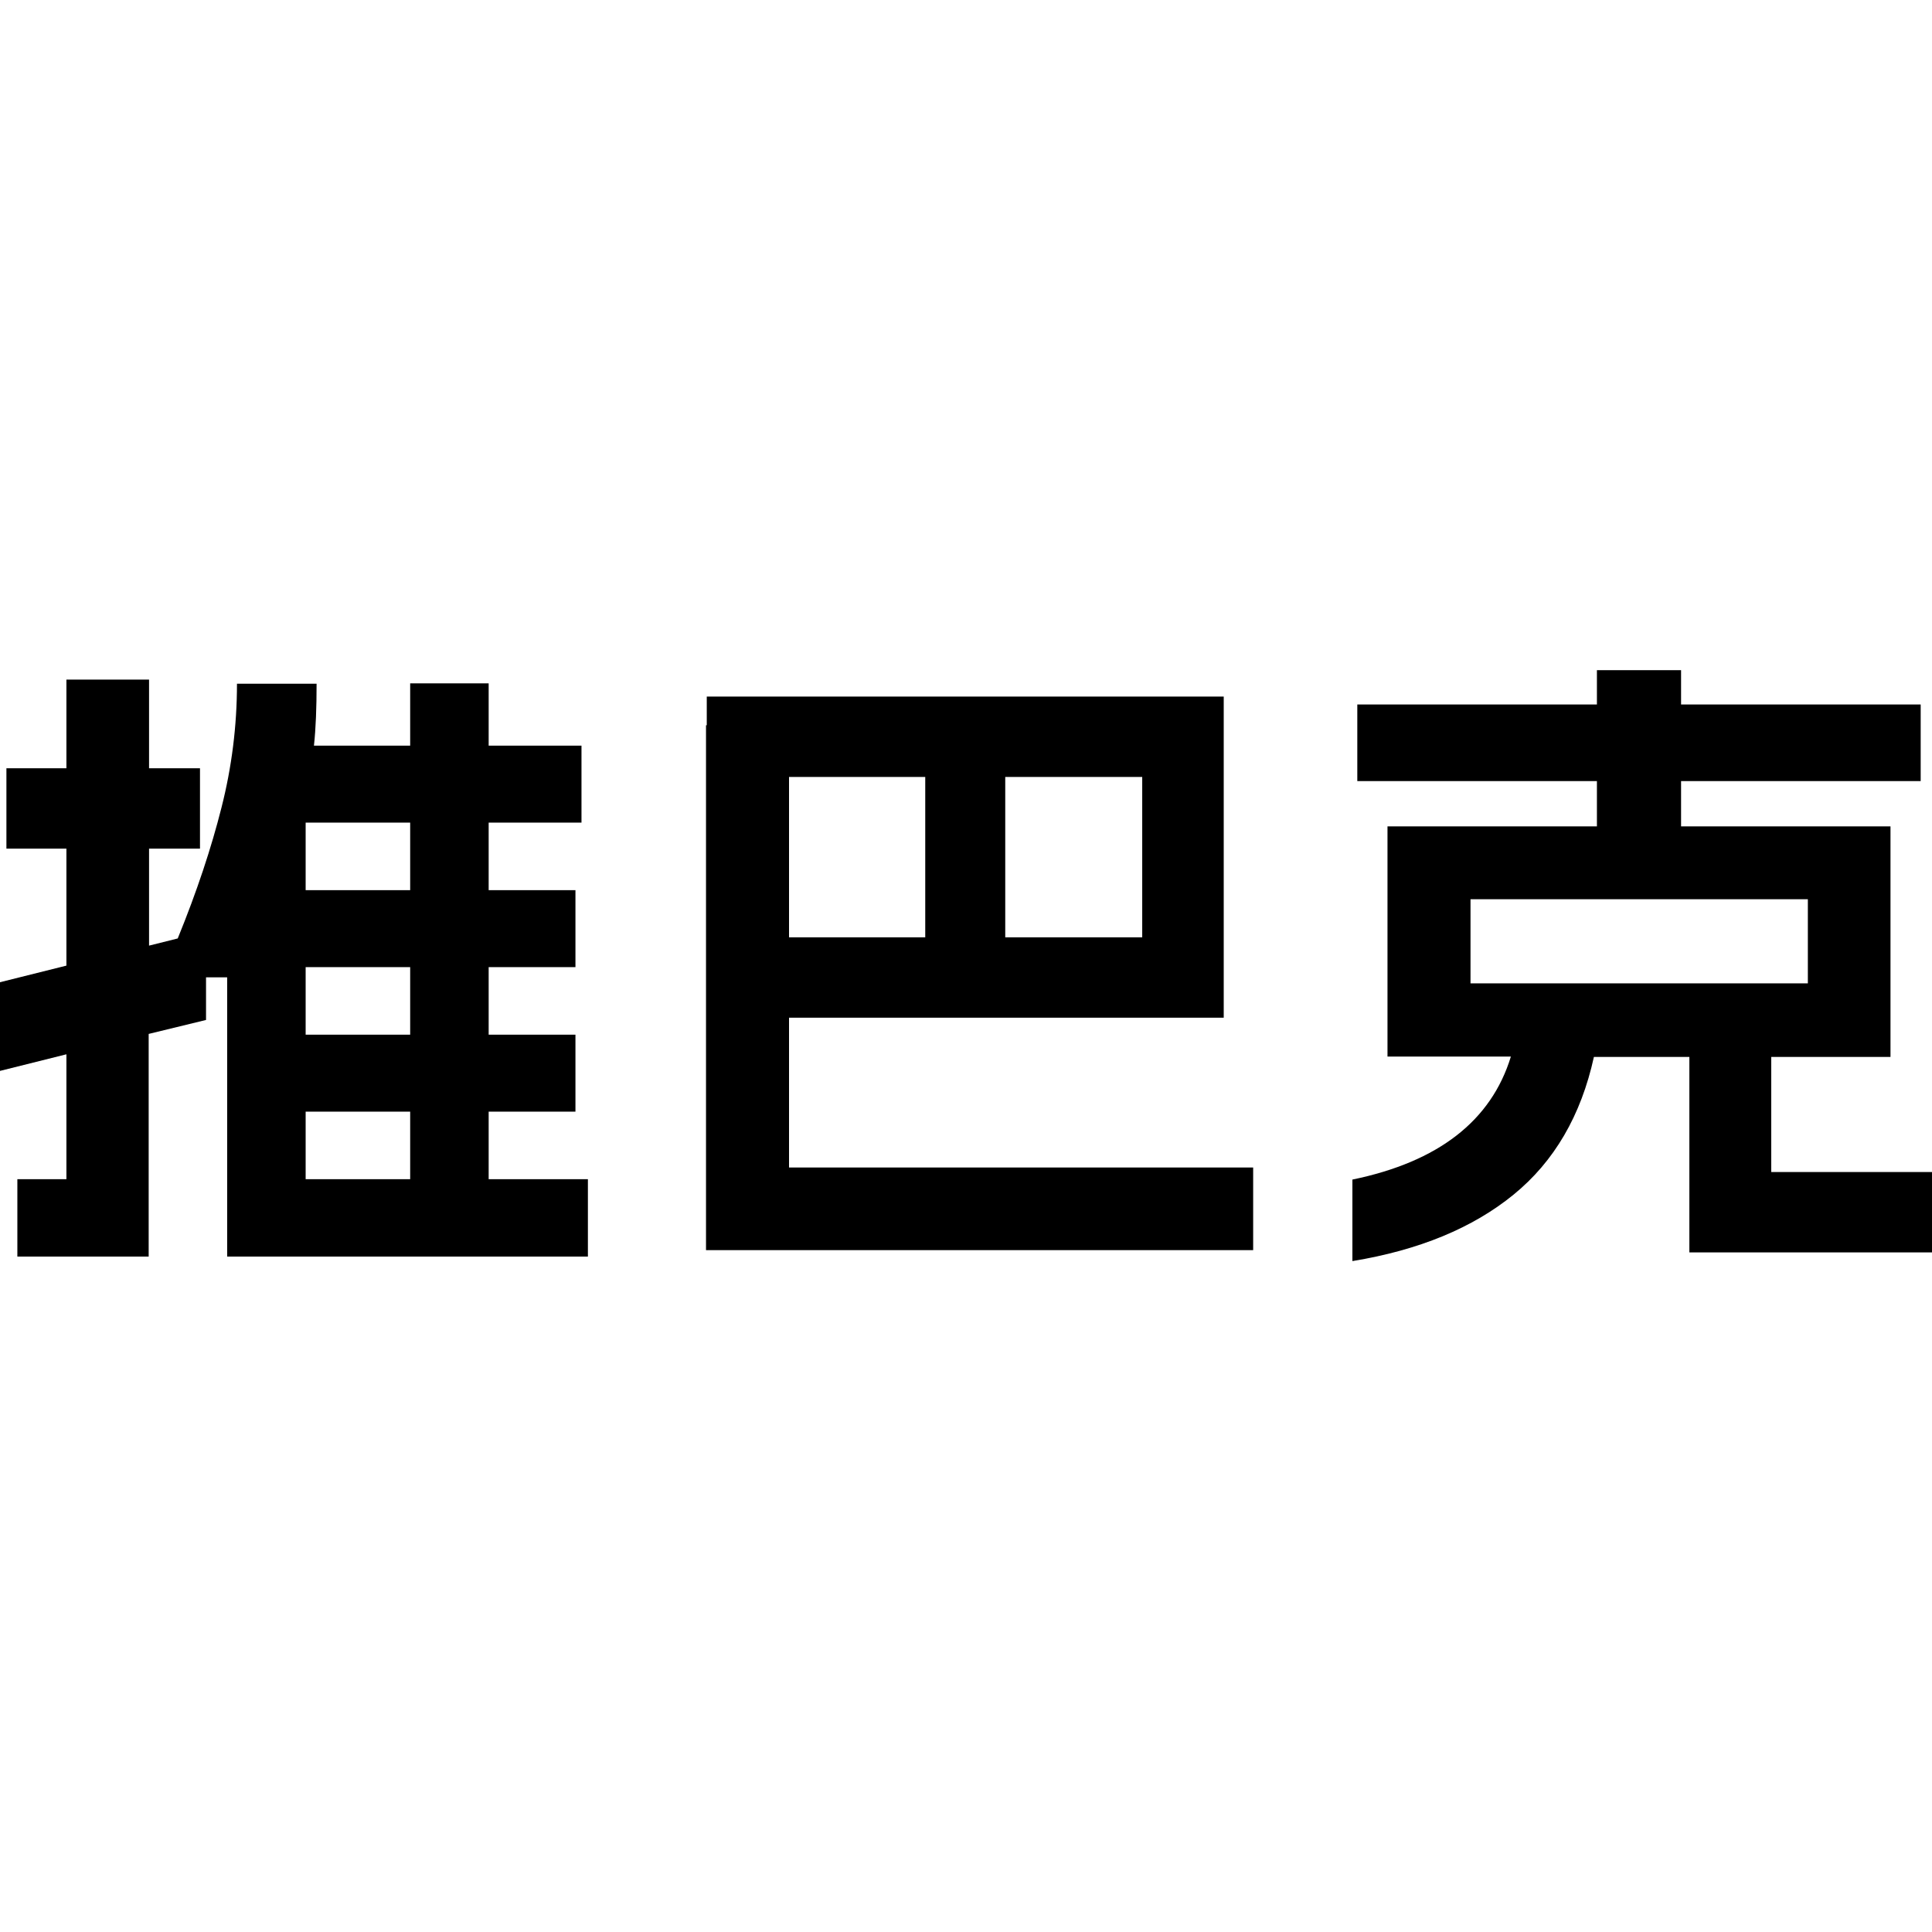
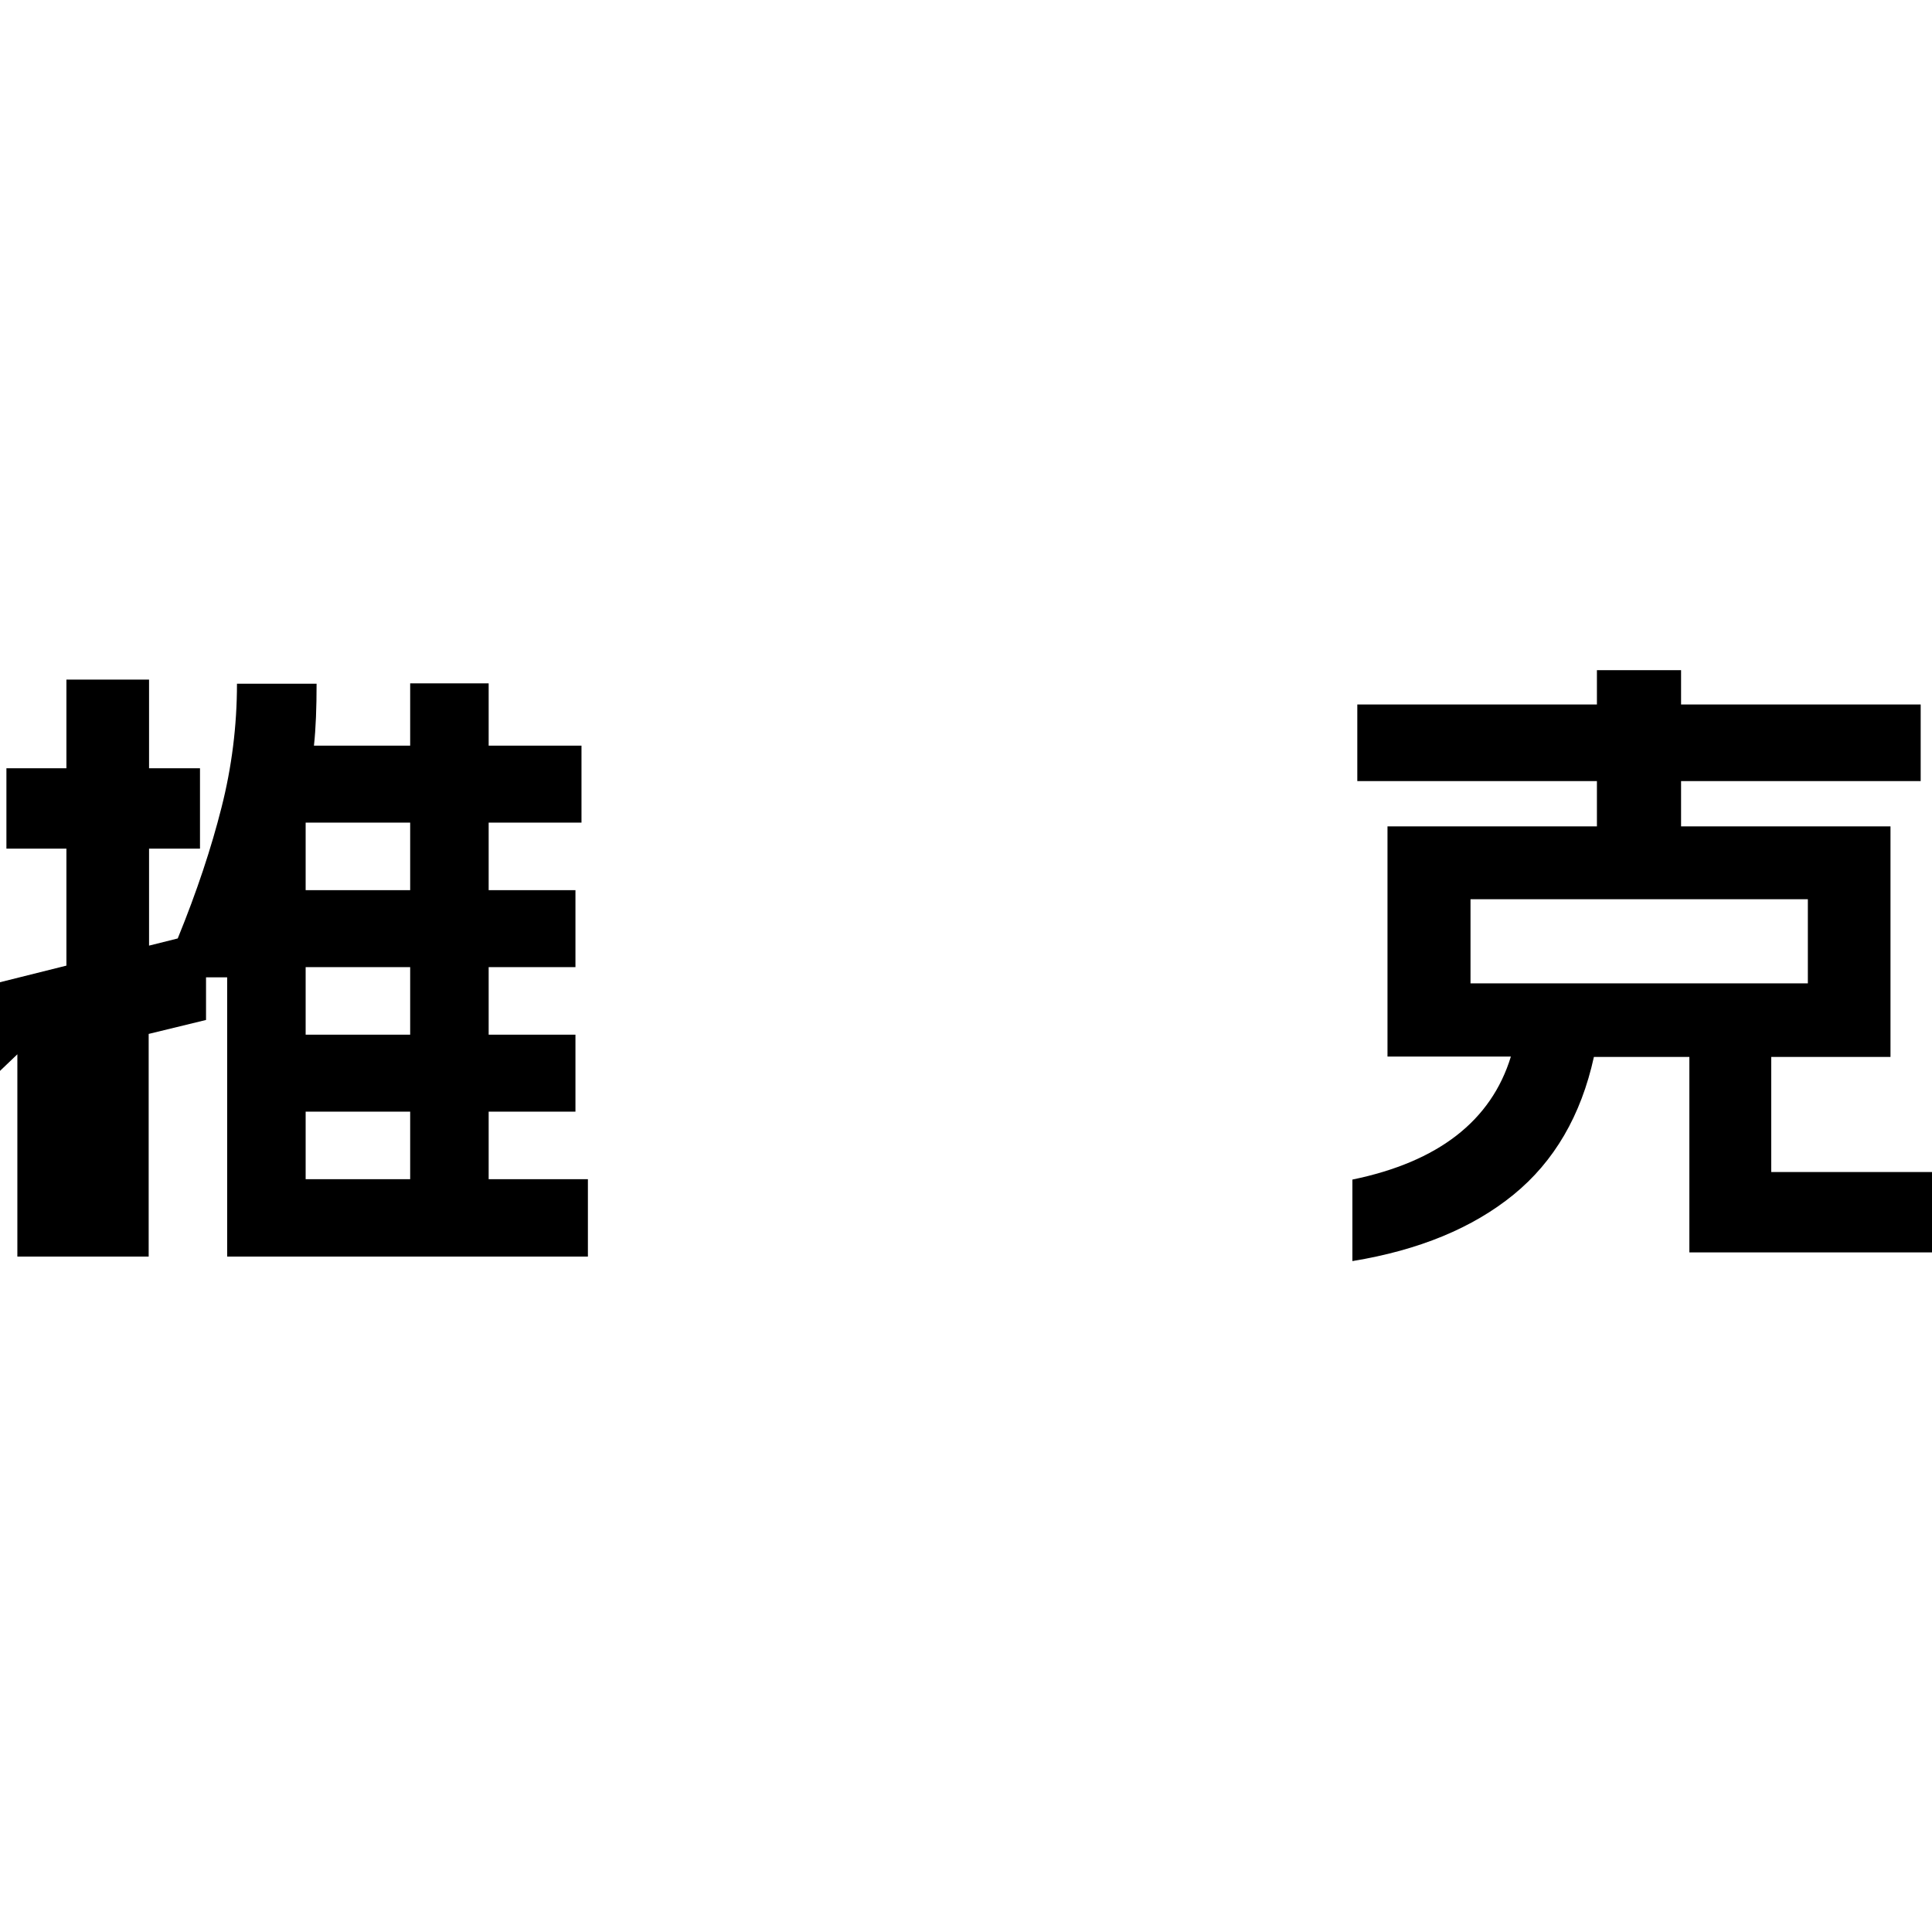
<svg xmlns="http://www.w3.org/2000/svg" version="1.1" id="图层_1" x="0px" y="0px" viewBox="0 0 512 512" style="enable-background:new 0 0 512 512;" xml:space="preserve">
  <g>
-     <path d="M4.6,312.5h13v-33.1L0,283.8v-23.5l17.6-4.4v-31H1.7v-21.3h15.9v-23.5h21.9v23.5H53v21.3H39.5v25.7l7.6-1.9   c5.1-12.5,8.9-24,11.6-34.7c2.7-10.6,4.1-21.6,4.1-32.8h21.1c0,6.3-0.2,11.8-0.7,16.4h25.5v-16.5h20.8v16.5h24.6V218h-24.6v17.9h23   v20.4h-23v17.9h23v20.4h-23v17.9h26.3V333H60.2V259h-5.6v11.3l-15.2,3.7V333H4.6V312.5z M108.7,235.9V218H81v17.9H108.7z    M108.7,274.2v-17.9H81v17.9H108.7z M108.7,312.5v-17.9H81v17.9H108.7z" />
-     <path d="M187.1,192.2h0.2v-7.6h137v85.1H209.1v39.7h123v21.9h-145V192.2z M245.2,248.4v-42.5h-36.1v42.5H245.2z M302.7,248.4v-42.5   h-36.3v42.5H302.7z" />
+     <path d="M4.6,312.5v-33.1L0,283.8v-23.5l17.6-4.4v-31H1.7v-21.3h15.9v-23.5h21.9v23.5H53v21.3H39.5v25.7l7.6-1.9   c5.1-12.5,8.9-24,11.6-34.7c2.7-10.6,4.1-21.6,4.1-32.8h21.1c0,6.3-0.2,11.8-0.7,16.4h25.5v-16.5h20.8v16.5h24.6V218h-24.6v17.9h23   v20.4h-23v17.9h23v20.4h-23v17.9h26.3V333H60.2V259h-5.6v11.3l-15.2,3.7V333H4.6V312.5z M108.7,235.9V218H81v17.9H108.7z    M108.7,274.2v-17.9H81v17.9H108.7z M108.7,312.5v-17.9H81v17.9H108.7z" />
    <path d="M423.2,219v-12h-63.5v-20.3h63.5v-9.1h22.3v9.1H509v20.3h-63.5v12H501v61.1h-31.6v30.5H512v21.3h-64.3v-51.8h-25.3   c-3.4,15.5-10.5,27.7-21.3,36.5c-10.8,8.8-25,14.7-42.7,17.6v-21.6c22.8-4.7,36.8-15.6,42-32.6h-32.7V219H423.2z M479.1,260.6   v-22.3h-89.4v22.3H479.1z" />
  </g>
</svg>